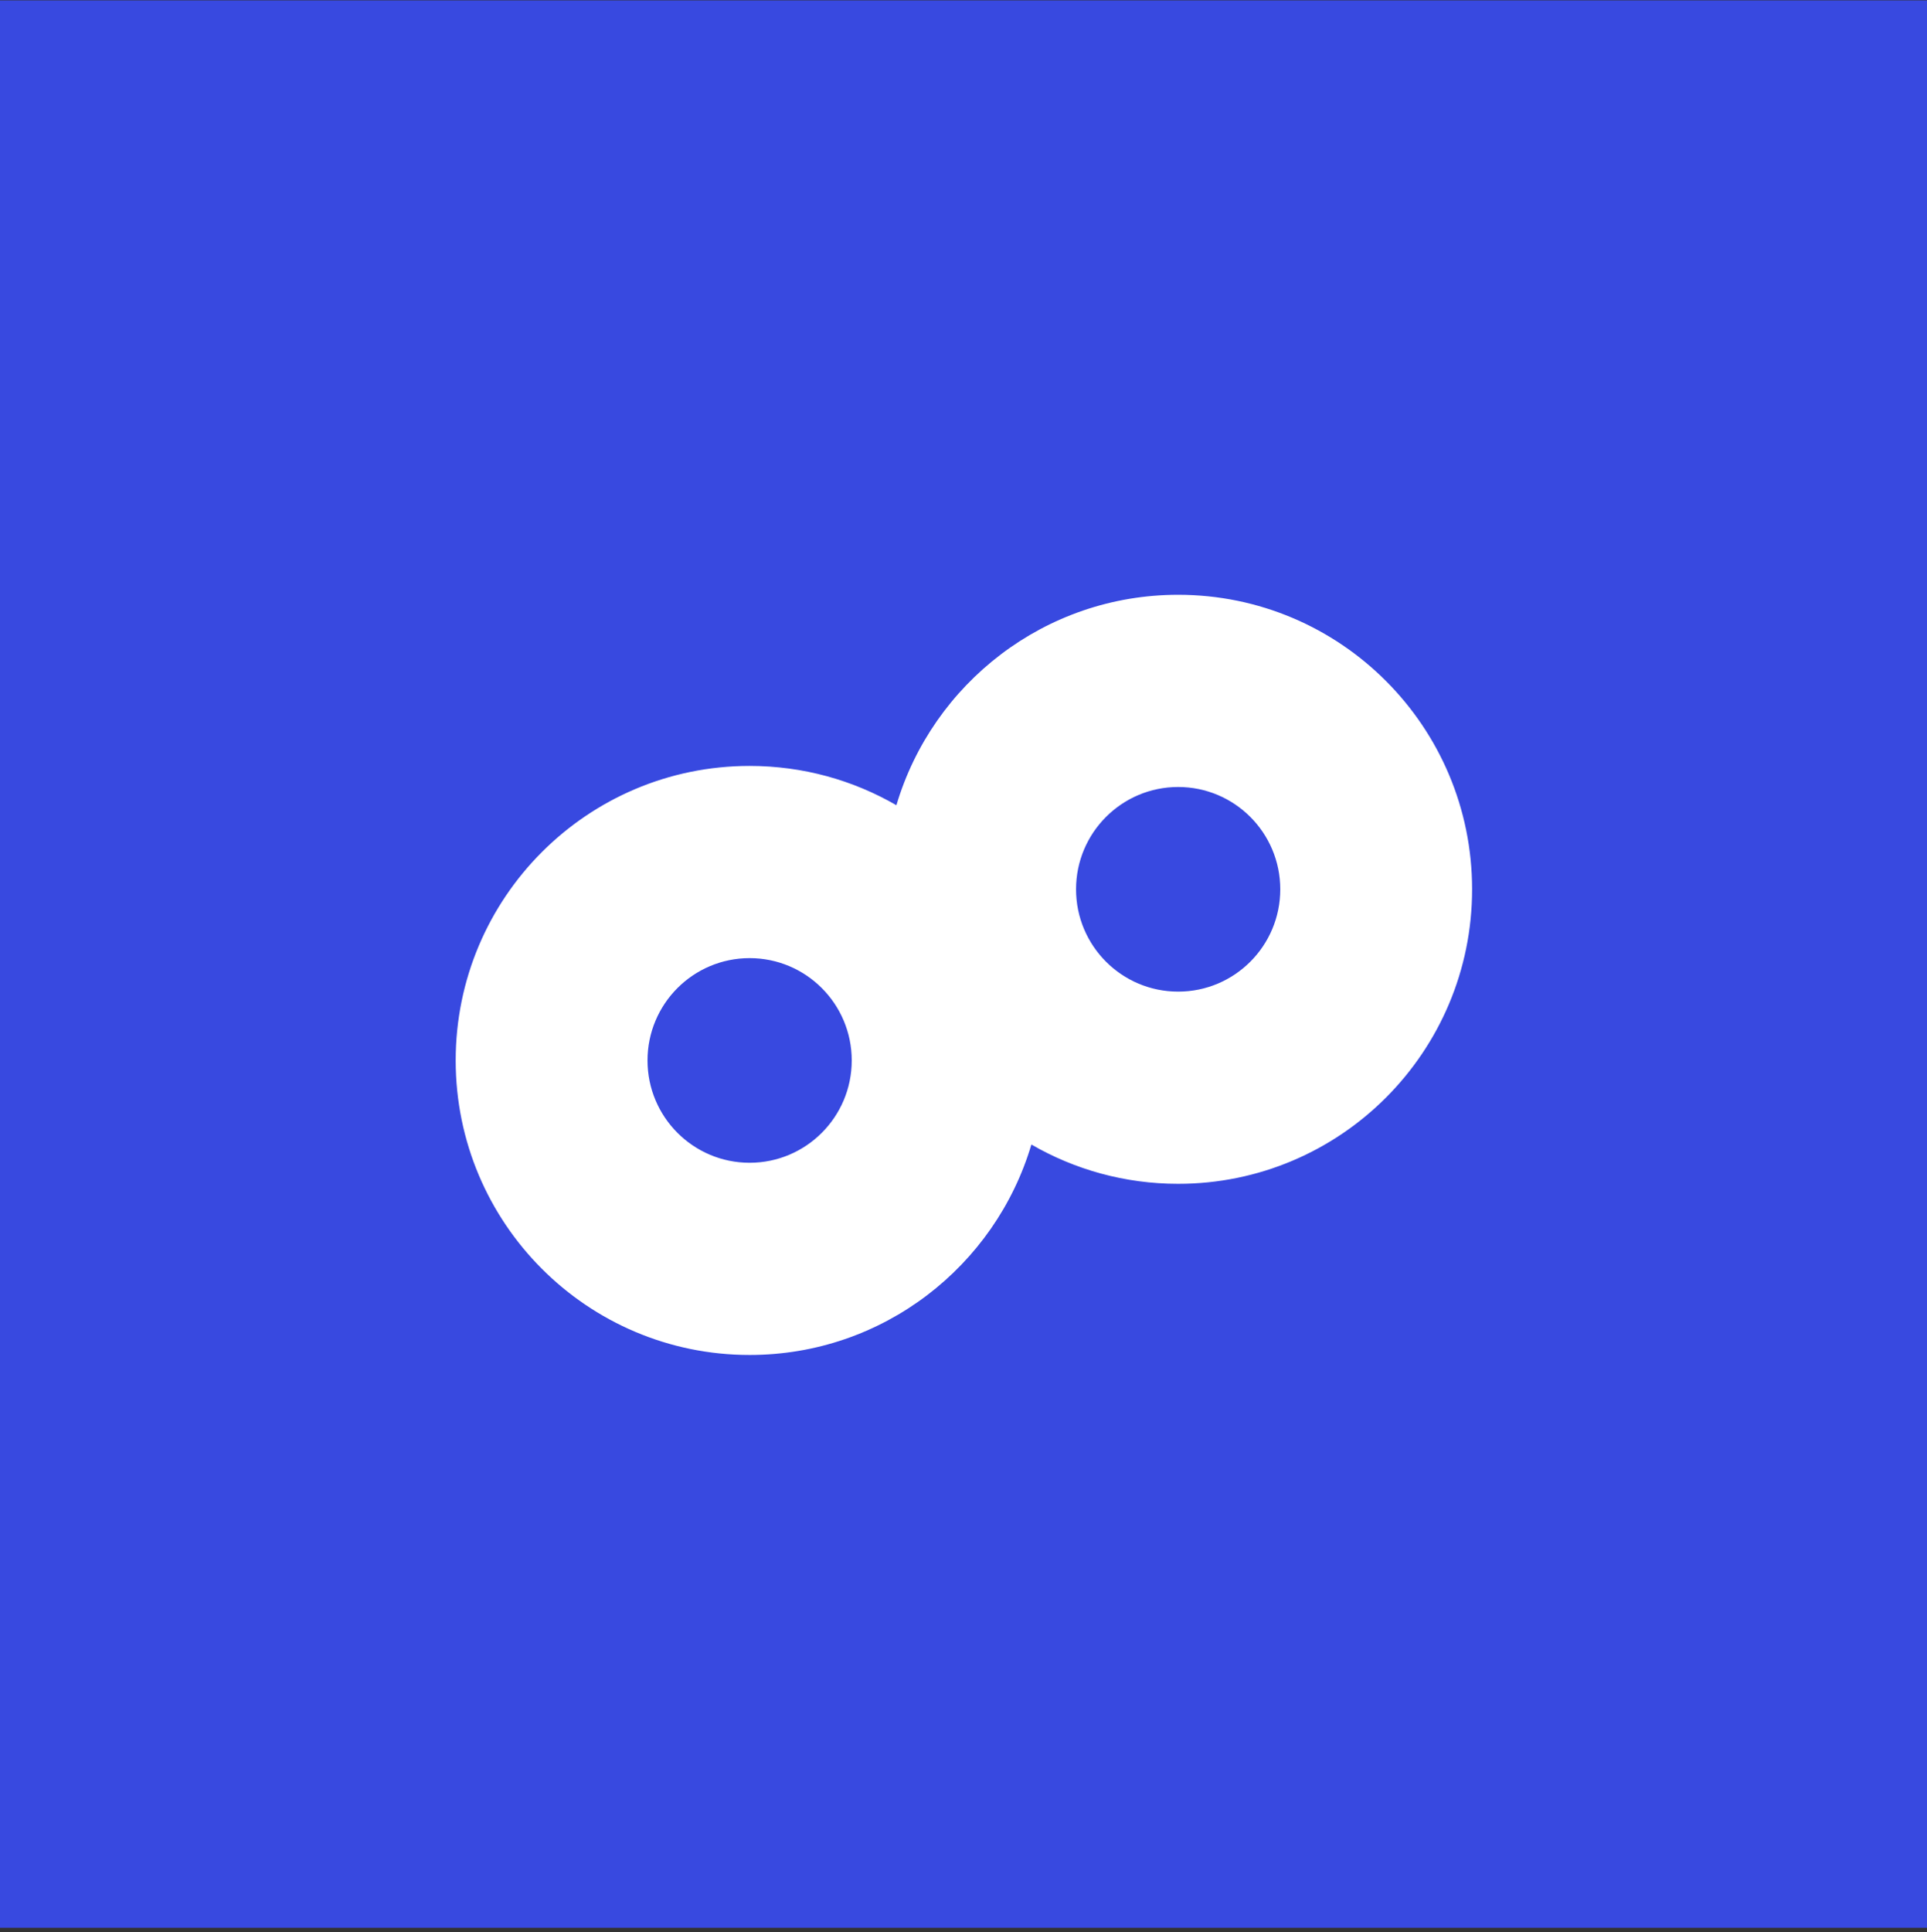
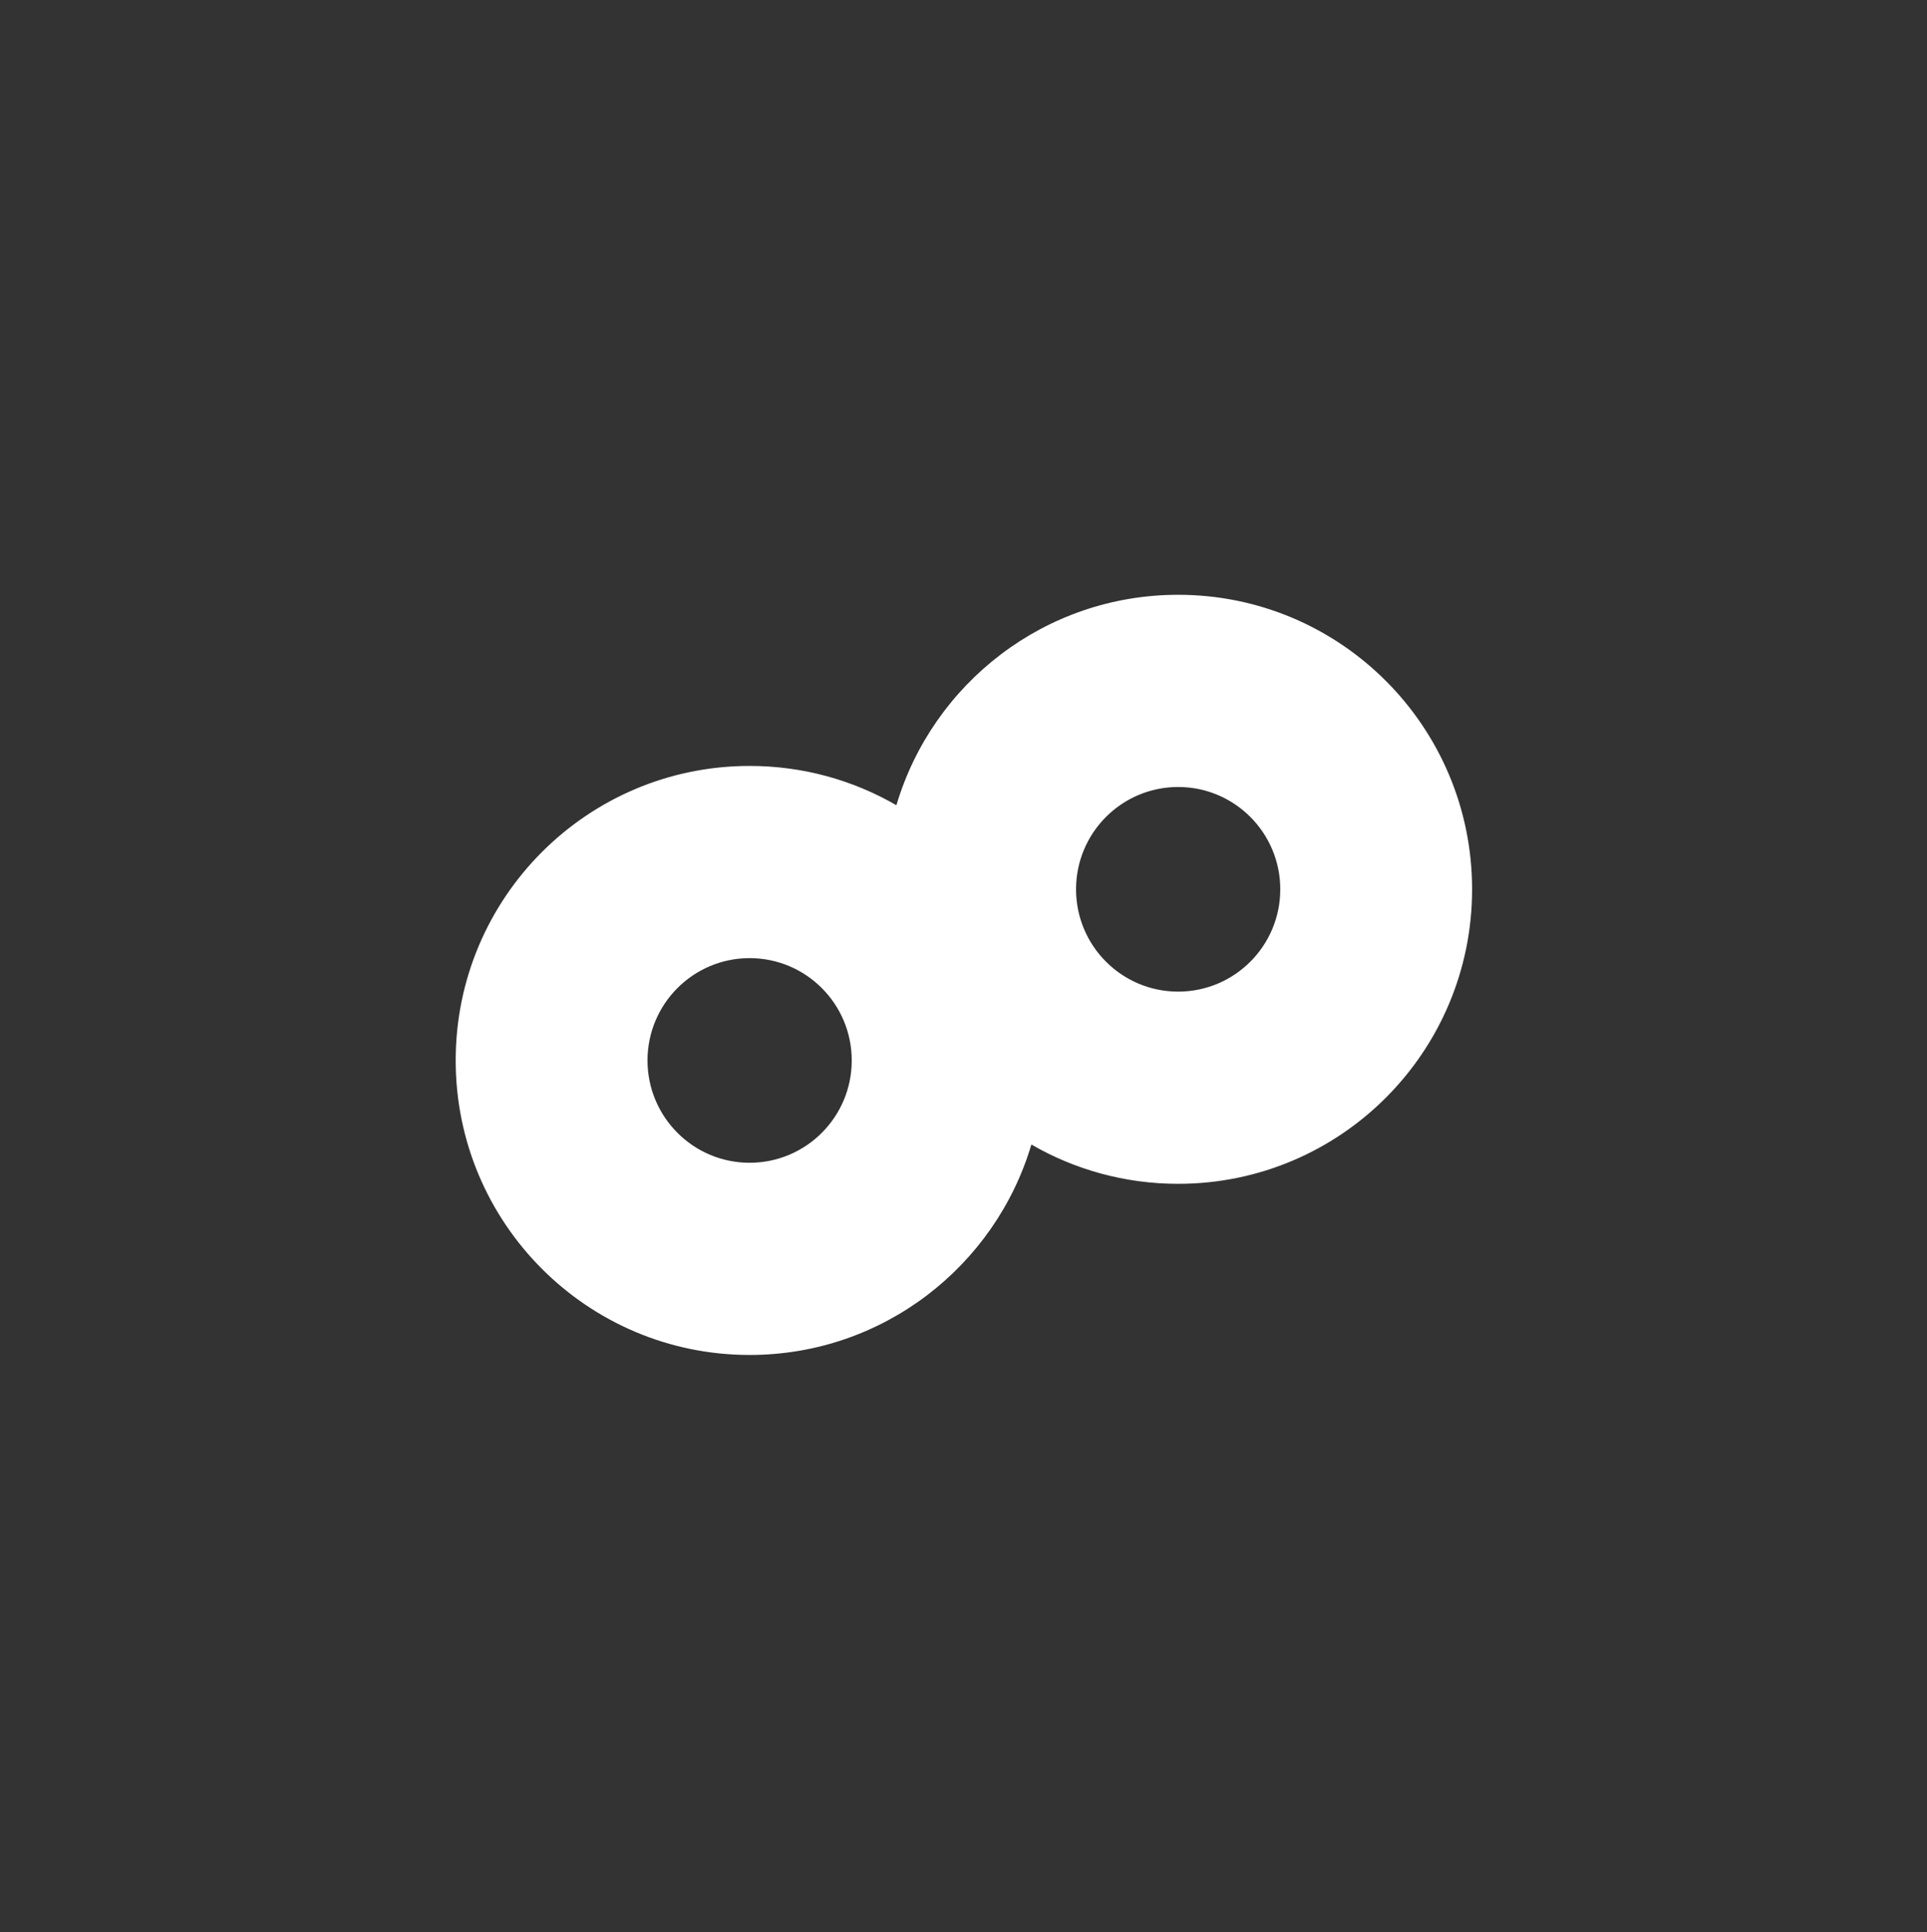
<svg xmlns="http://www.w3.org/2000/svg" width="400" height="401" viewBox="0 0 400 401" fill="none">
  <rect x="0" y="0" width="400" height="401" fill="#333333" stroke="none" />
-   <rect width="400" height="400" transform="translate(0 0.081)" fill="#3849E0" />
-   <path d="M244.559 123.441C216.914 123.441 193.568 141.86 186.072 167.115C177.106 161.929 166.702 158.959 155.604 158.959C121.908 158.959 94.59 186.325 94.59 220.082C94.59 253.838 121.906 281.204 155.604 281.204C183.249 281.204 206.594 262.785 214.09 237.53C223.057 242.717 233.461 245.686 244.559 245.686C278.255 245.686 305.573 218.32 305.573 184.564C305.573 150.807 278.257 123.441 244.559 123.441ZM155.604 241.316C143.899 241.316 134.408 231.81 134.408 220.082C134.408 208.354 143.899 198.847 155.604 198.847C167.31 198.847 176.801 208.354 176.801 220.082C176.801 231.81 167.31 241.316 155.604 241.316ZM244.559 205.798C232.853 205.798 223.362 196.291 223.362 184.564C223.362 172.836 232.853 163.329 244.559 163.329C256.264 163.329 265.755 172.836 265.755 184.564C265.755 196.291 256.266 205.798 244.559 205.798Z" fill="white" />
+   <path d="M244.559 123.441C216.914 123.441 193.568 141.86 186.072 167.115C177.106 161.929 166.702 158.959 155.604 158.959C121.908 158.959 94.59 186.325 94.59 220.082C94.59 253.838 121.906 281.204 155.604 281.204C183.249 281.204 206.594 262.785 214.09 237.53C223.057 242.717 233.461 245.686 244.559 245.686C278.255 245.686 305.573 218.32 305.573 184.564C305.573 150.807 278.257 123.441 244.559 123.441ZM155.604 241.316C143.899 241.316 134.408 231.81 134.408 220.082C134.408 208.354 143.899 198.847 155.604 198.847C167.31 198.847 176.801 208.354 176.801 220.082C176.801 231.81 167.31 241.316 155.604 241.316M244.559 205.798C232.853 205.798 223.362 196.291 223.362 184.564C223.362 172.836 232.853 163.329 244.559 163.329C256.264 163.329 265.755 172.836 265.755 184.564C265.755 196.291 256.266 205.798 244.559 205.798Z" fill="white" />
</svg>